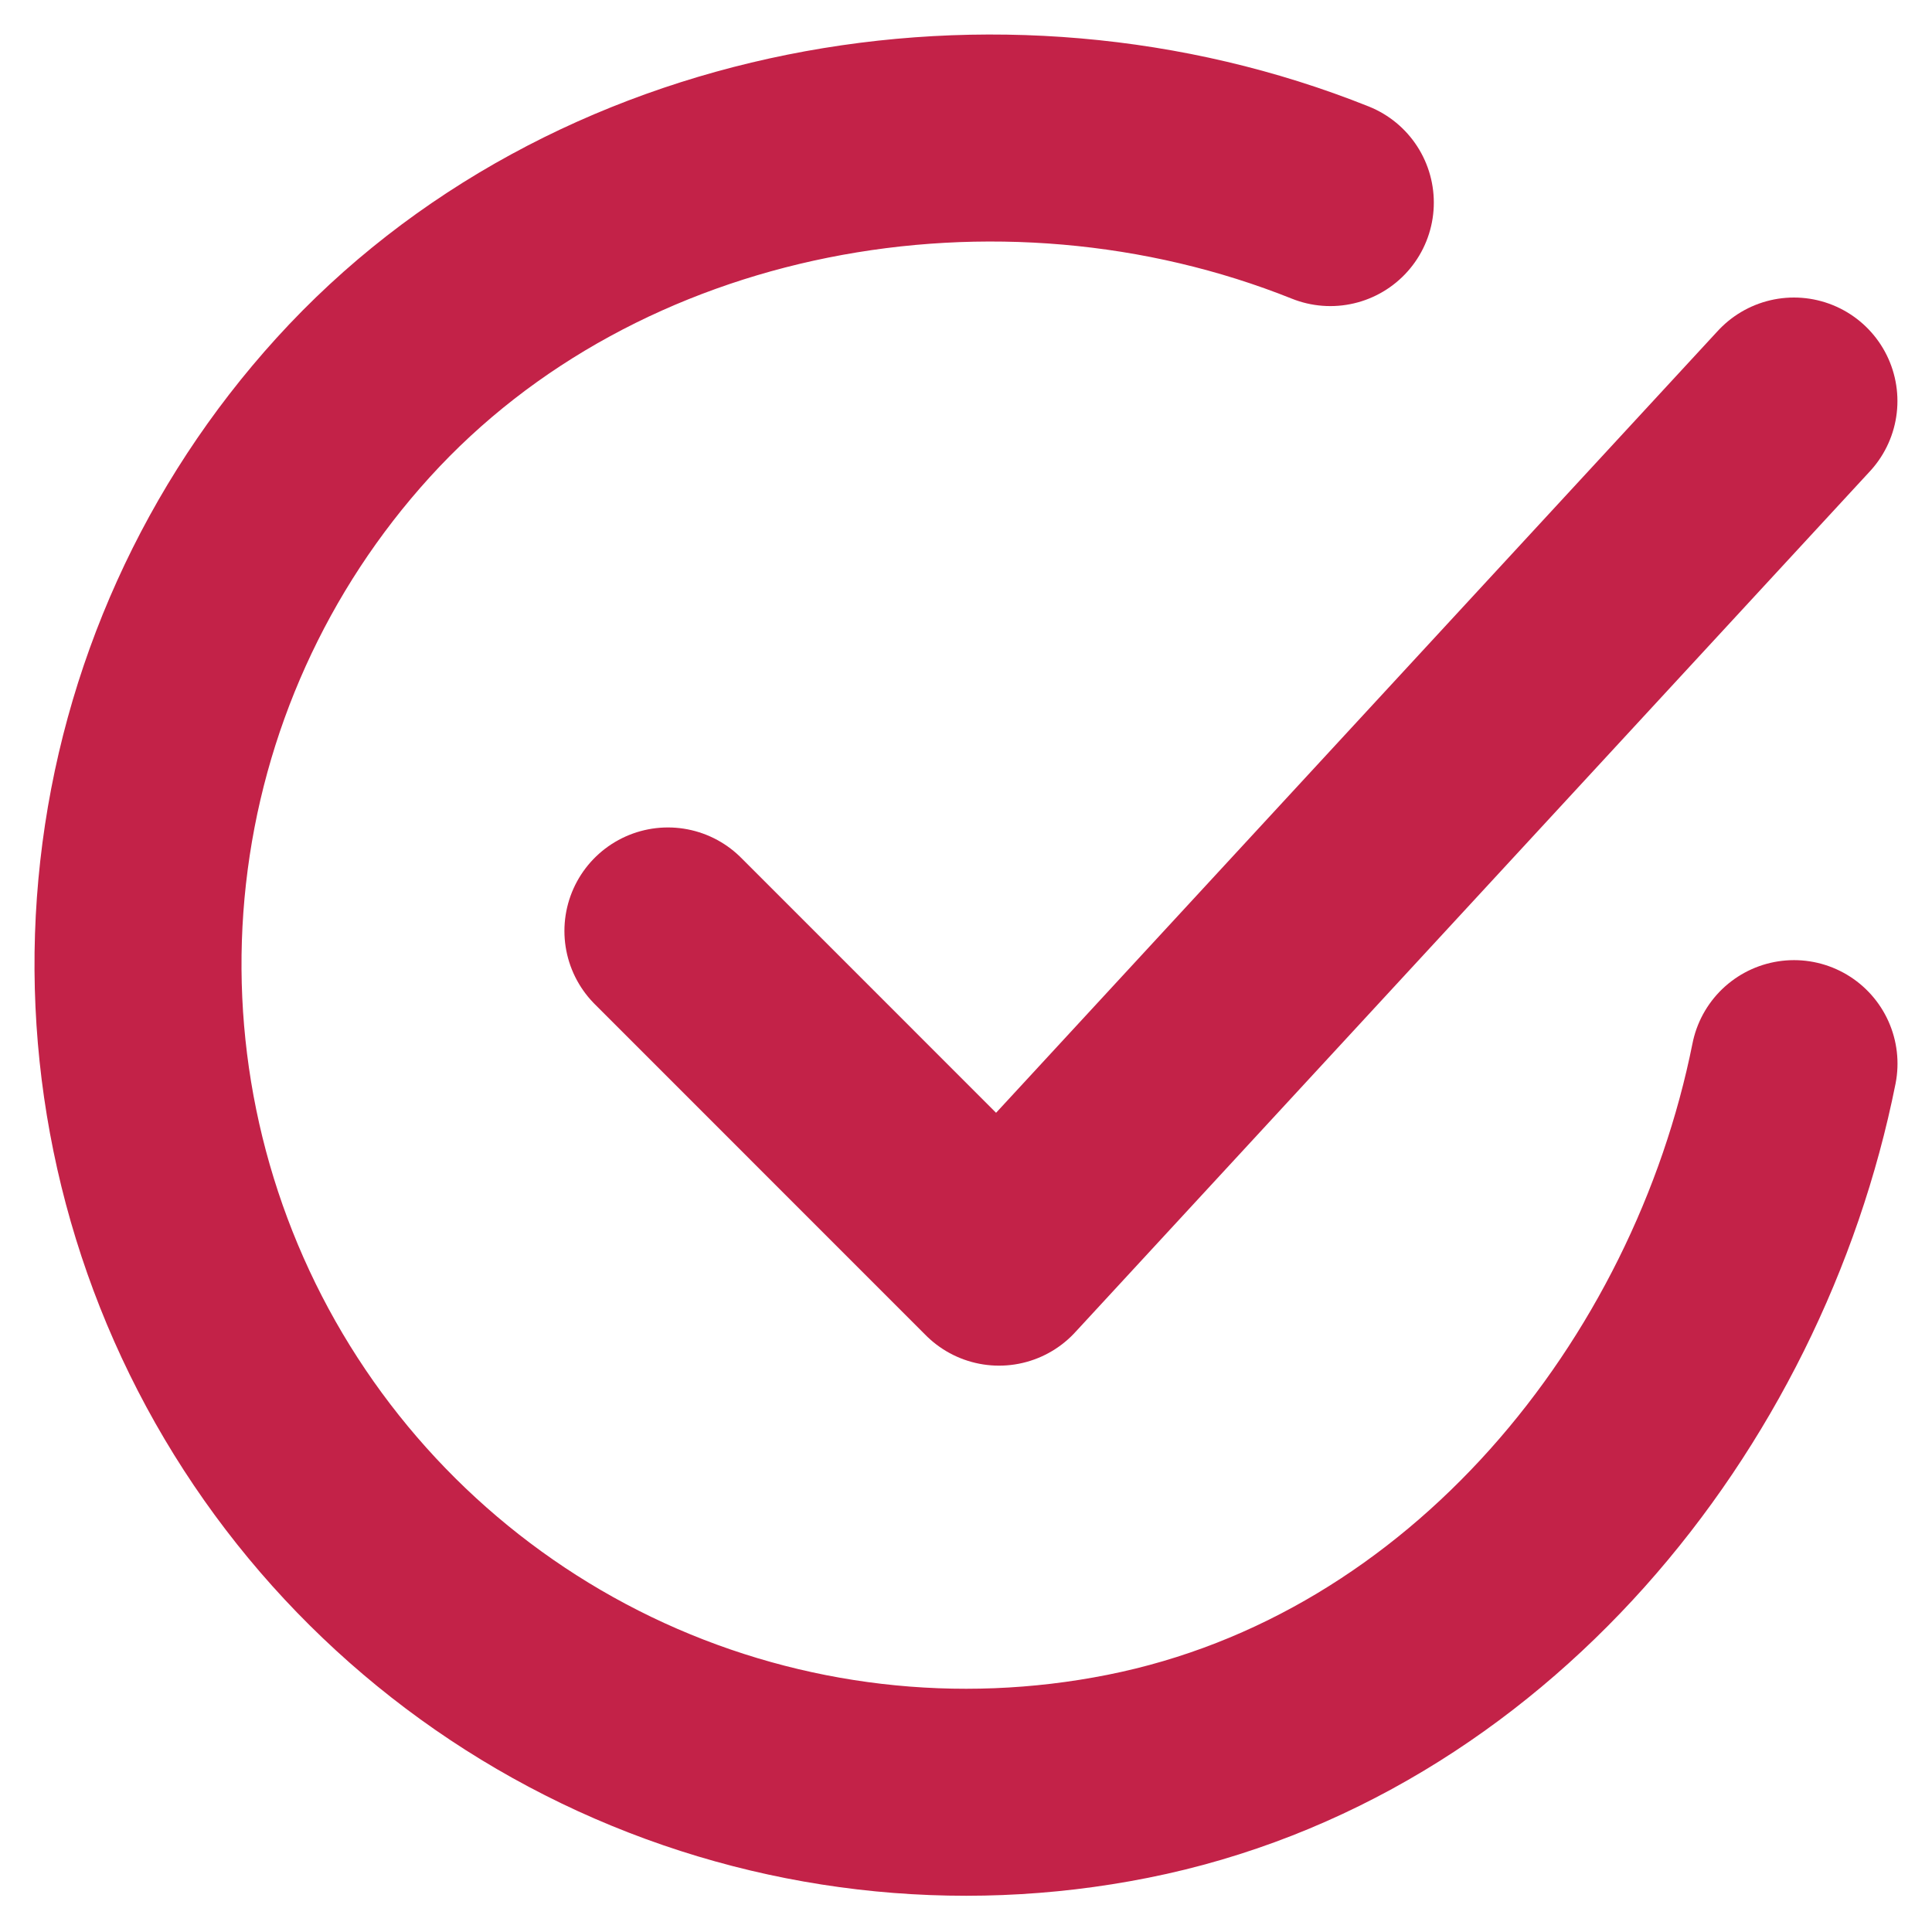
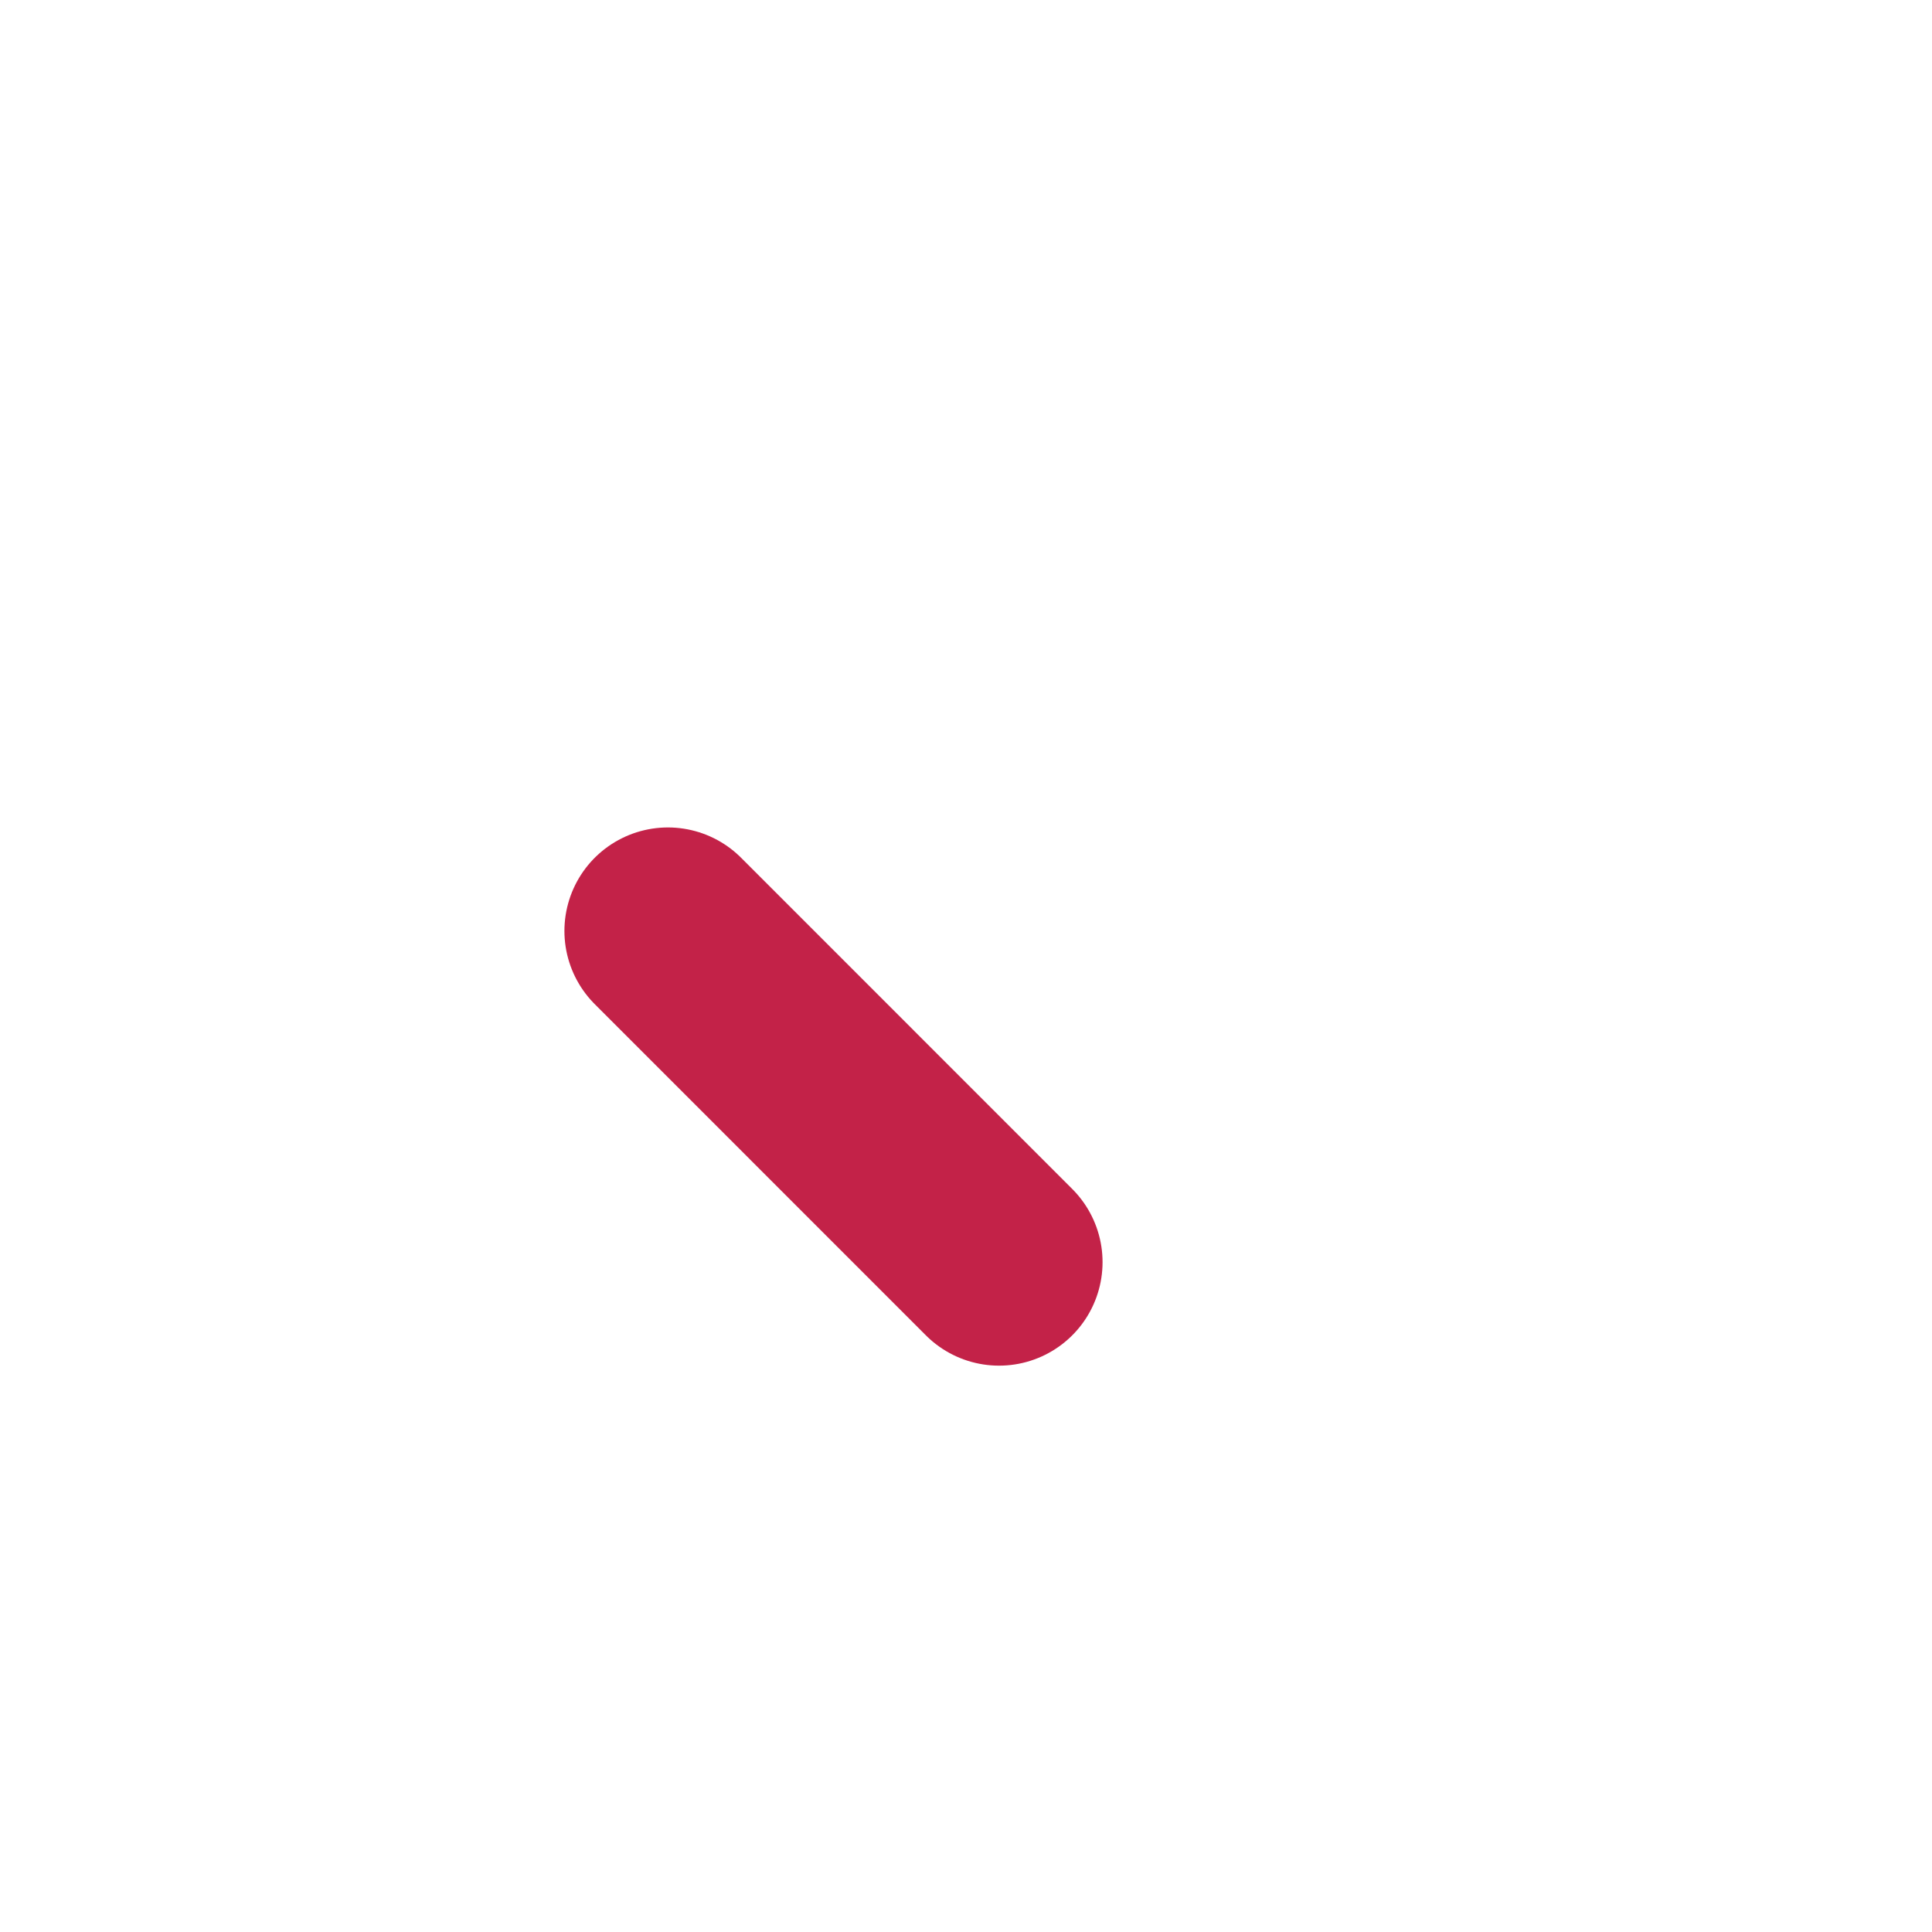
<svg xmlns="http://www.w3.org/2000/svg" width="28" height="28" viewBox="0 0 28 28" fill="none">
-   <path d="M26 15.415C25.04 20.215 21.421 24.734 16.343 25.744C13.866 26.237 11.297 25.936 9.001 24.885C6.705 23.833 4.8 22.083 3.556 19.886C2.313 17.688 1.794 15.154 2.074 12.644C2.354 10.134 3.419 7.777 5.117 5.908C8.6 2.072 14.481 1.016 19.28 2.936" stroke="#C32248" stroke-width="3" stroke-linecap="round" stroke-linejoin="round" />
-   <path d="M9.68 13.492L14.479 18.292L25.999 5.812" stroke="#C32248" stroke-width="3" stroke-linecap="round" stroke-linejoin="round" />
+   <path d="M9.68 13.492L14.479 18.292" stroke="#C32248" stroke-width="3" stroke-linecap="round" stroke-linejoin="round" />
</svg>